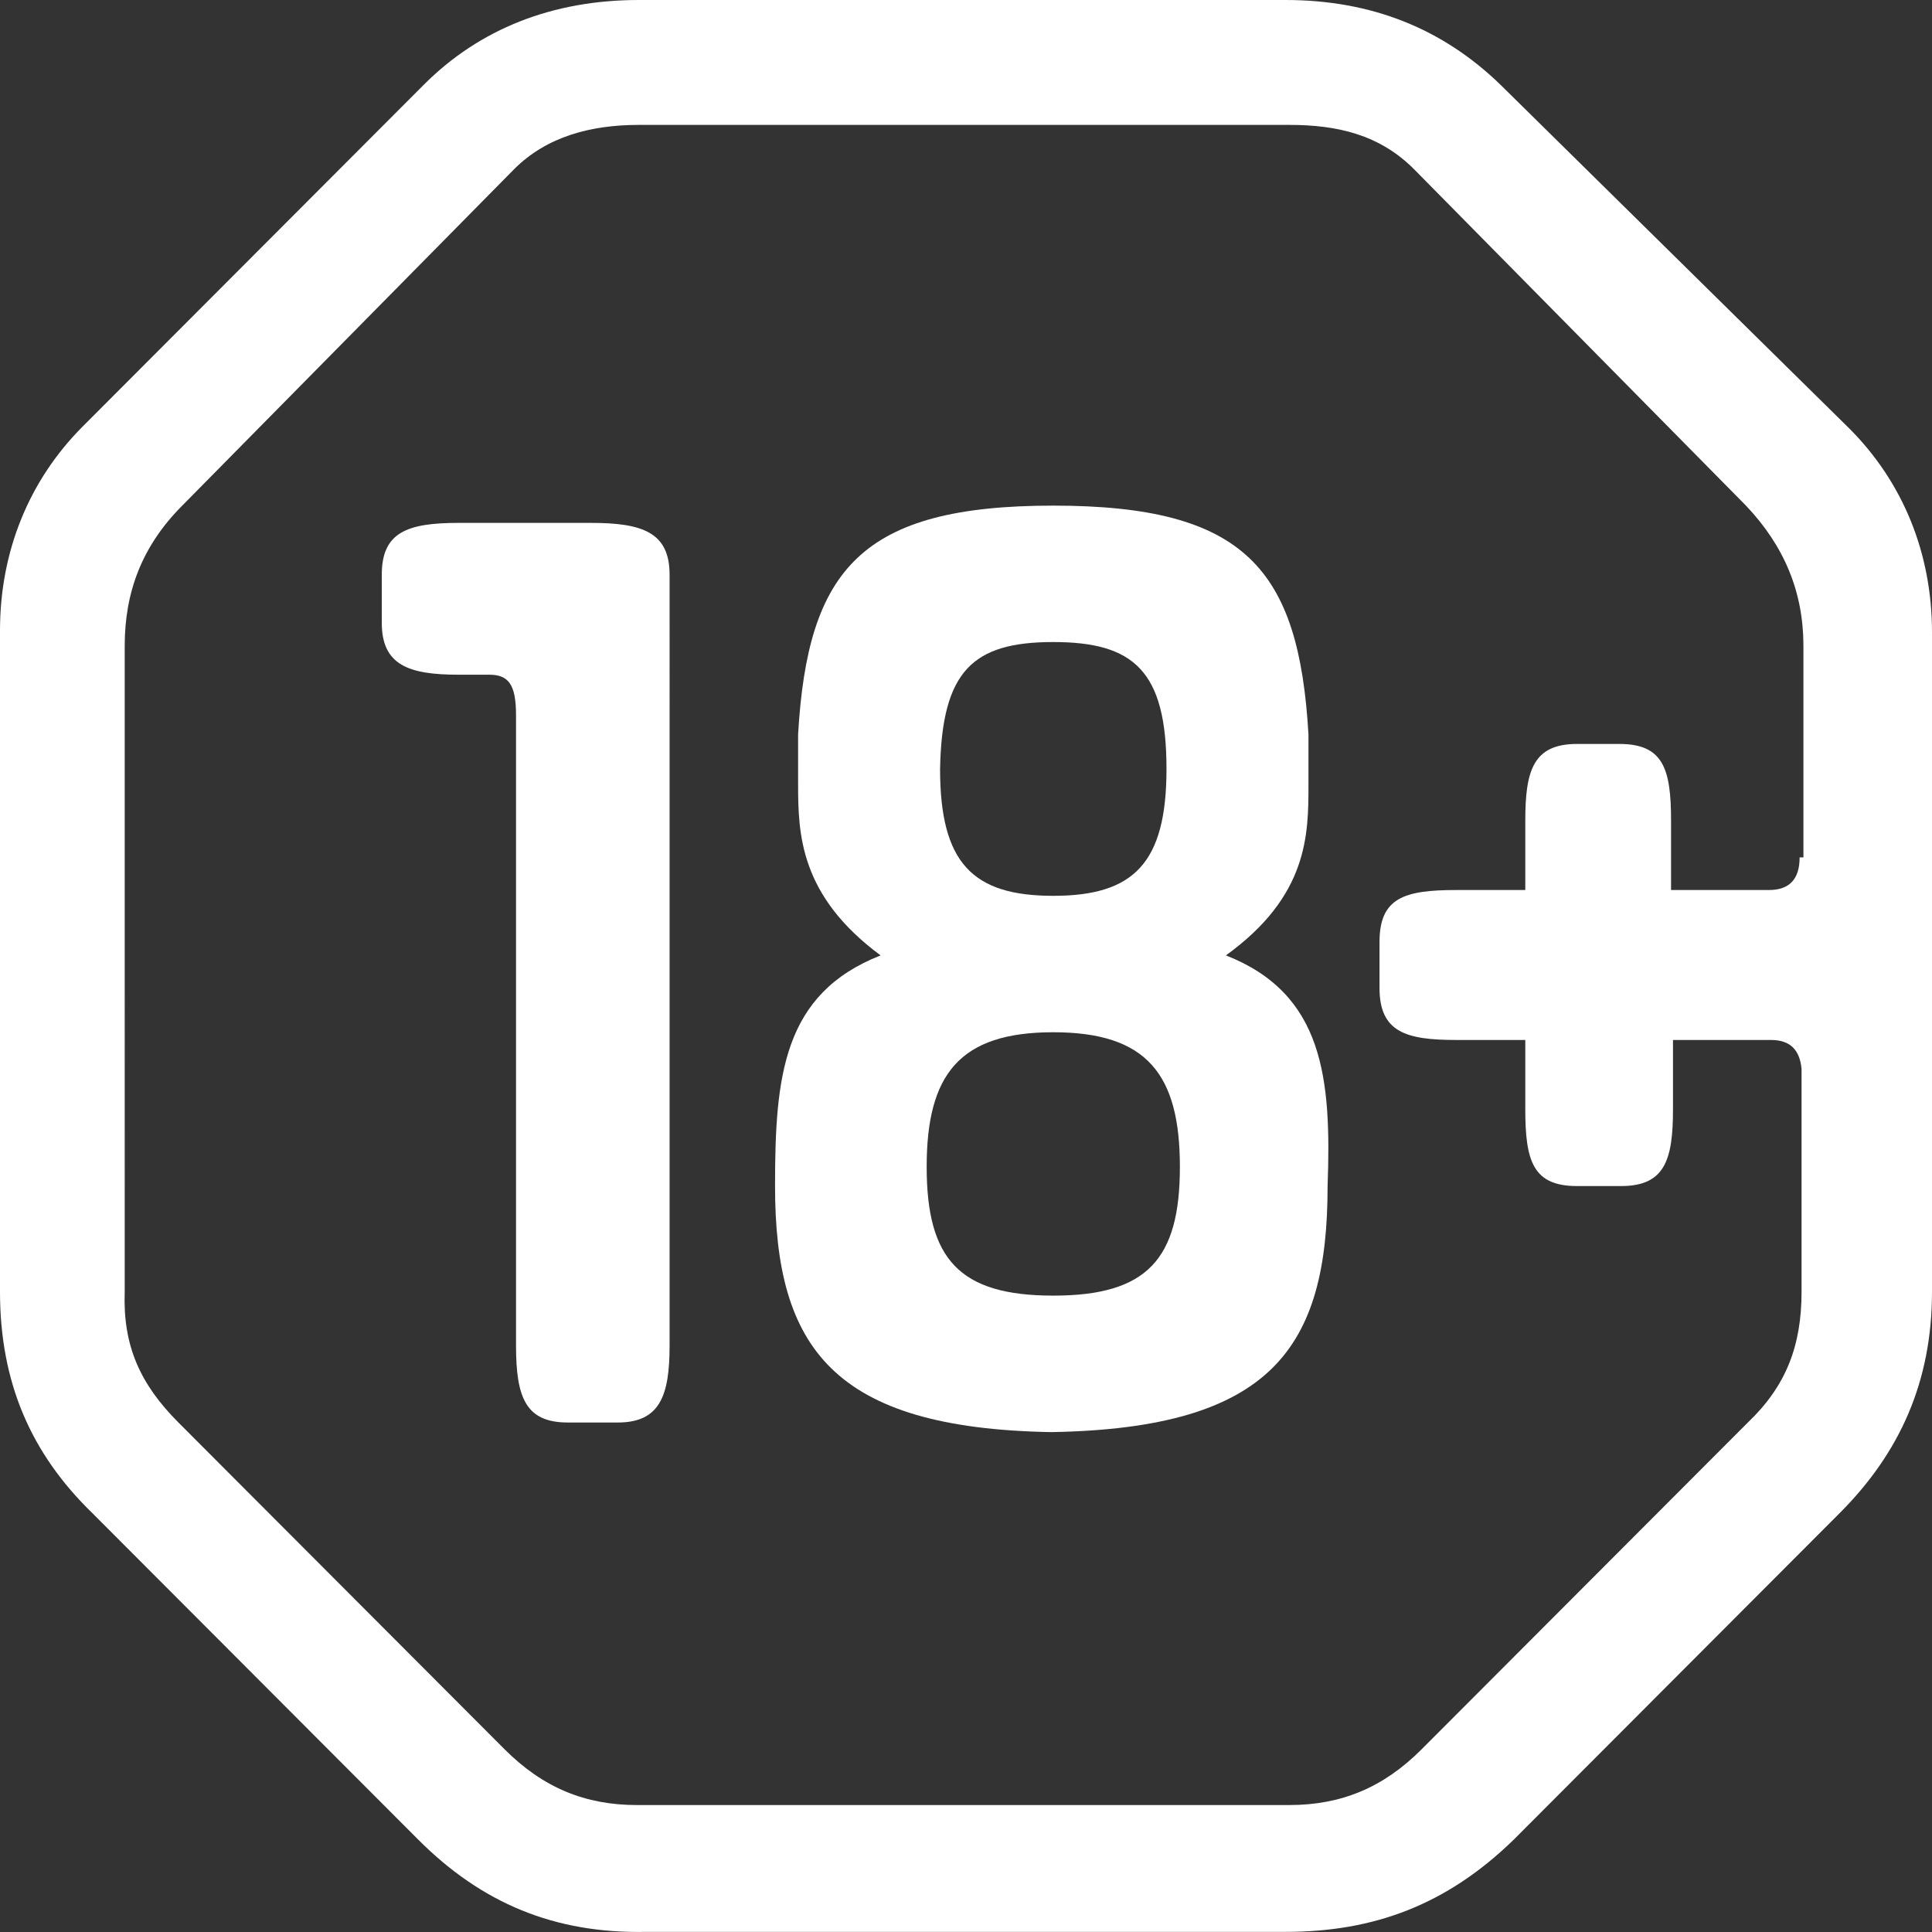
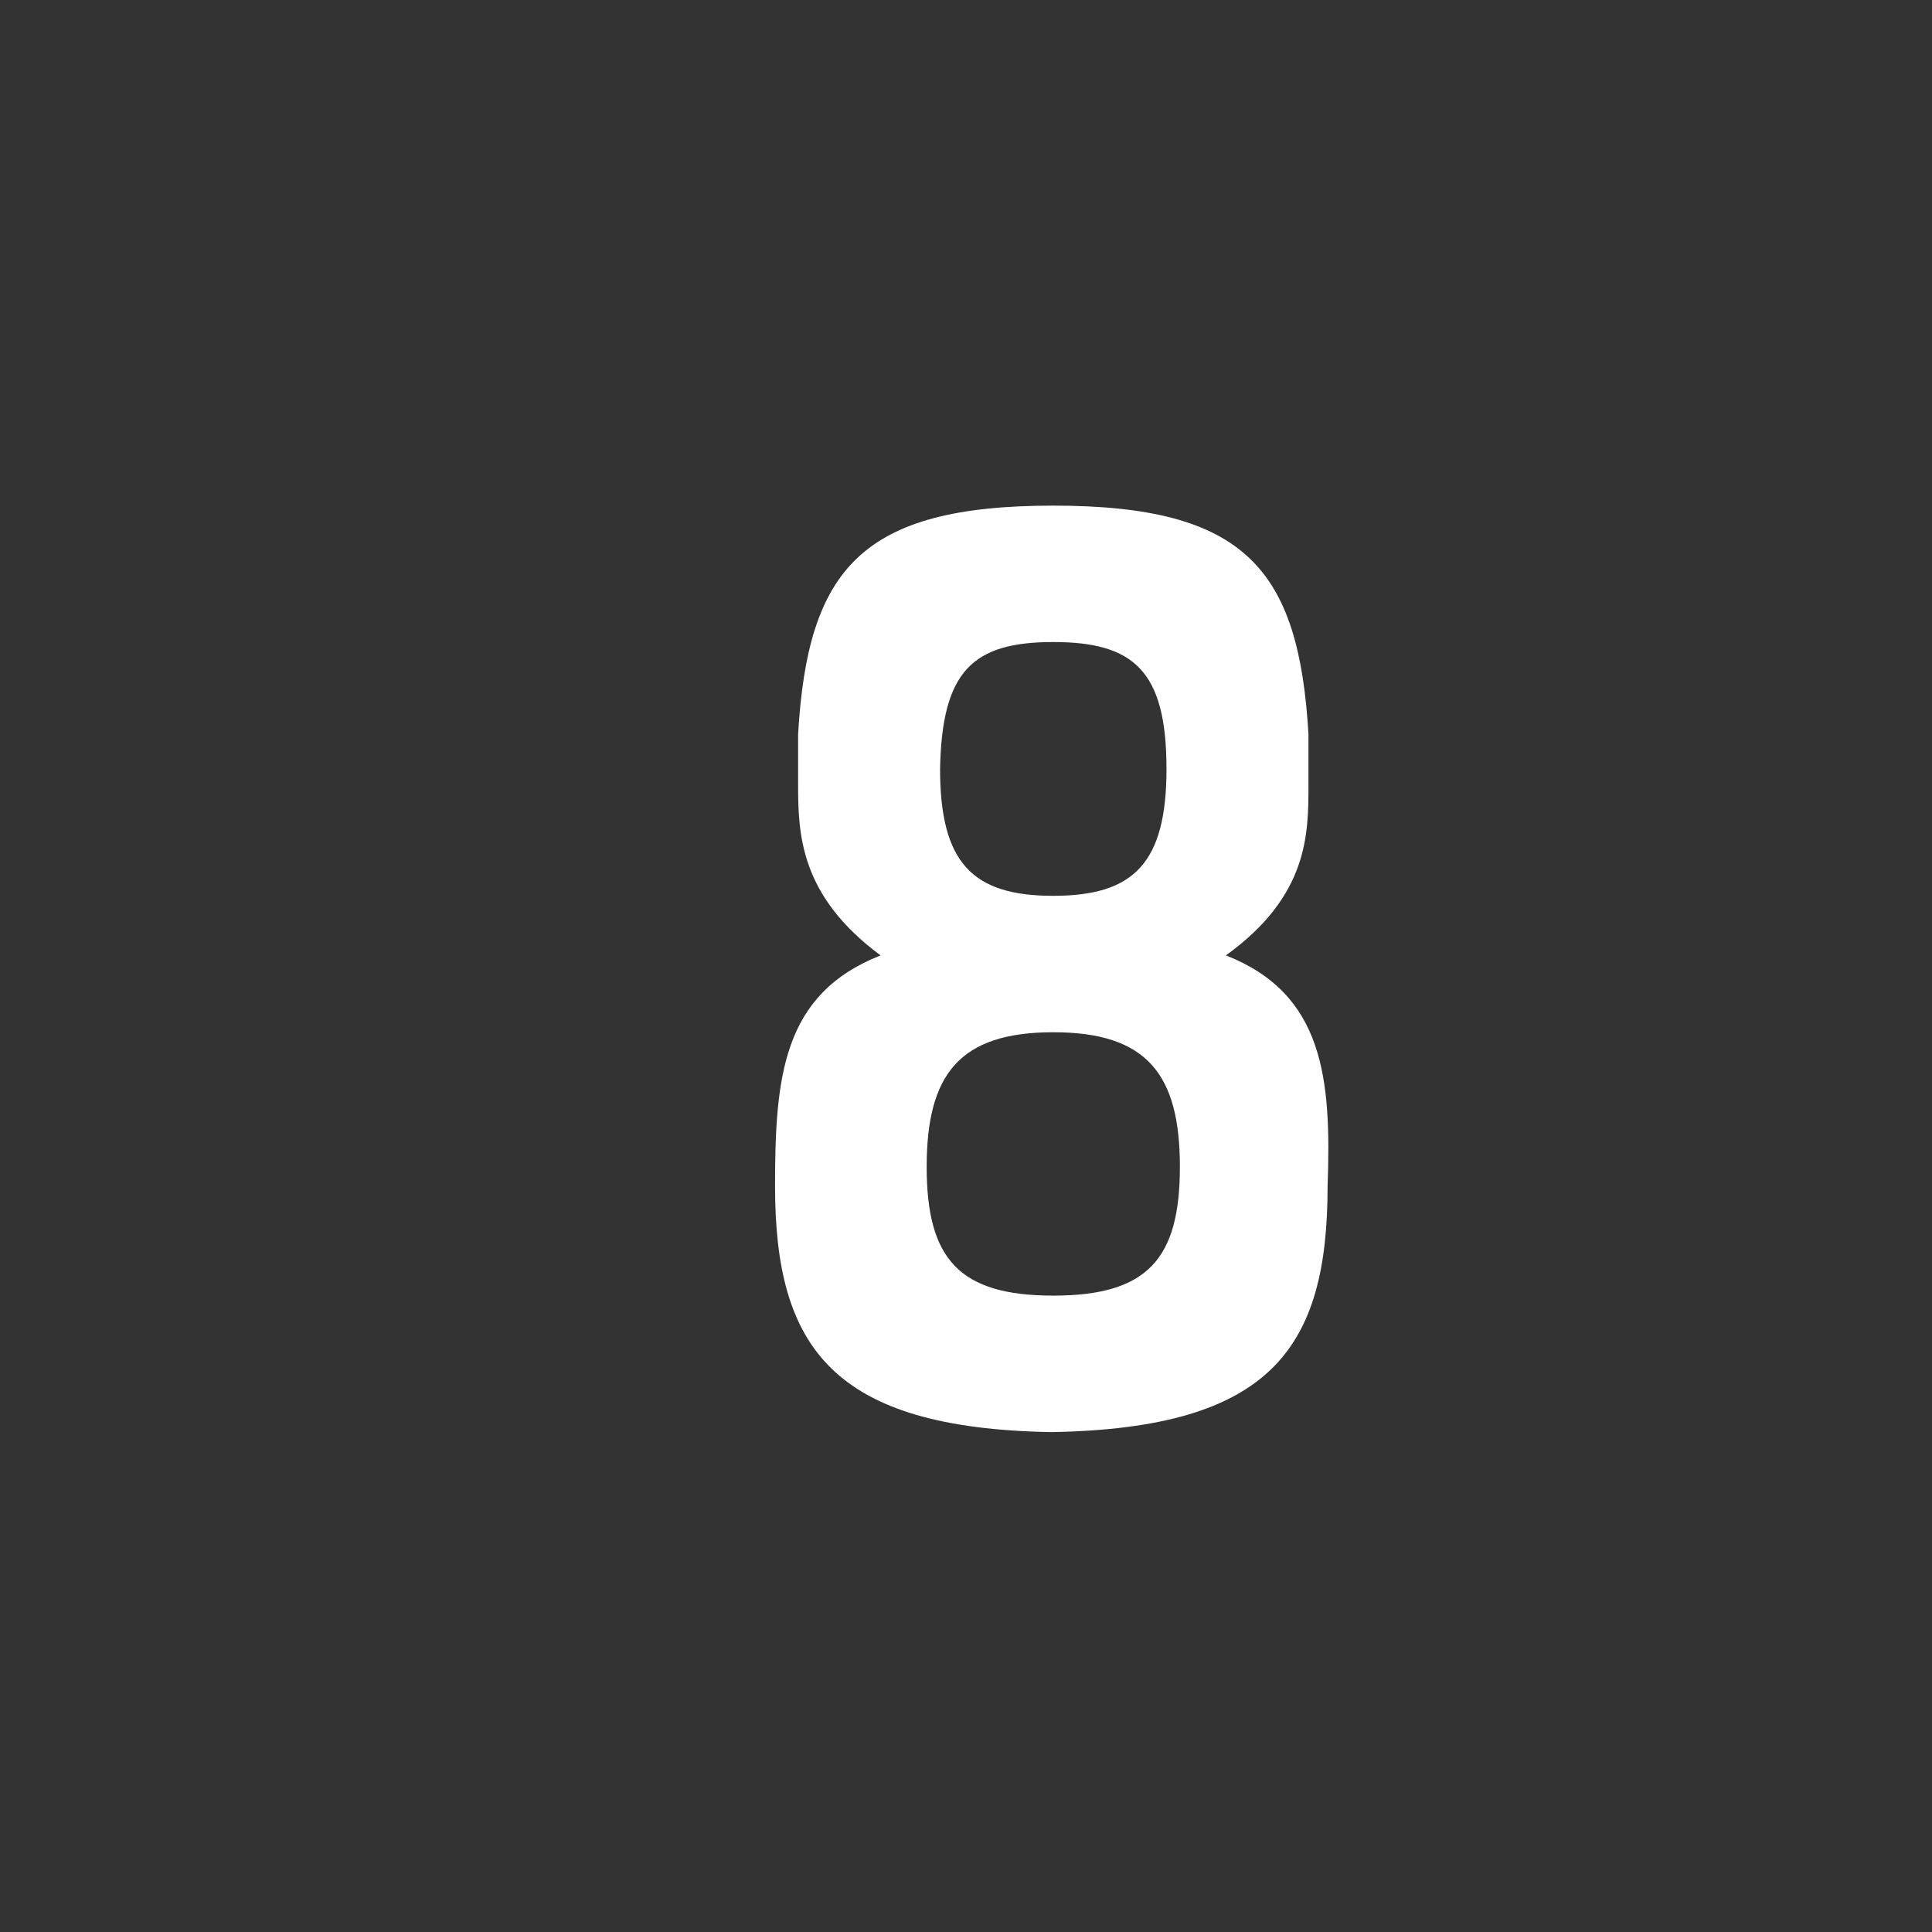
<svg xmlns="http://www.w3.org/2000/svg" width="31" height="31" fill="none" viewBox="0 0 31 31">
  <rect x="0" y="0" width="31" height="31" fill="#333333" stroke="none" />
-   <path fill="#000" fill-opacity="0" d="M0 0h31v31H0z" />
-   <path fill="#fff" d="M9.481 8.39H7.357c-.83 0-1.231.154-1.231.832v.772c0 .678.431.832 1.231.832h.493c.308 0 .43.155.43.648v10.117c0 .833.155 1.234.832 1.234h.8c.678 0 .832-.432.832-1.234V9.222c0-.678-.431-.832-1.263-.832z" />
-   <path fill="#fff" d="M24.073 1.357C23.15.463 22.011 0 20.627 0H10.25C8.866 0 7.696.463 6.803 1.357l-5.48 5.49C.463 7.711 0 8.852 0 10.117v10.61c0 1.45.493 2.591 1.478 3.548l5.233 5.243c1.016 1.018 2.186 1.511 3.663 1.48h10.252c1.416 0 2.585-.431 3.663-1.48l5.233-5.243c.955-.957 1.478-2.098 1.478-3.548v-10.58c0-1.264-.462-2.405-1.324-3.269l-5.602-5.52zm4.803 12.4c0 .339-.154.524-.493.524h-1.57v-1.11c0-.833-.123-1.234-.83-1.234h-.678c-.708 0-.831.432-.831 1.234v1.11h-1.109c-.83 0-1.23.123-1.23.833v.74c0 .71.43.833 1.23.833h1.109v1.11c0 .833.123 1.234.83 1.234h.709c.708 0 .831-.432.831-1.234v-1.11h1.57c.308 0 .462.154.493.462v3.578c0 .864-.247 1.512-.862 2.098l-5.234 5.243c-.615.617-1.293.895-2.124.895H10.22c-.83 0-1.508-.278-2.124-.895l-5.233-5.243c-.616-.617-.893-1.234-.862-2.098V10.364c0-.864.277-1.604.924-2.252L8.25 2.714c.524-.524 1.232-.71 2.001-.71h10.436c.77 0 1.447.155 2.001.71l5.326 5.398c.616.648.923 1.388.923 2.252v3.393h-.061z" />
  <path fill="#fff" d="M19.67 15.33c1.325-.956 1.325-1.943 1.325-2.745v-.802c-.154-2.653-1.016-3.67-4.095-3.67-3.078 0-3.94 1.017-4.094 3.67v.802c0 .802.03 1.789 1.324 2.745-1.57.617-1.694 1.943-1.694 3.701 0 2.591.924 3.887 4.433 3.948 3.54-.061 4.433-1.357 4.433-3.948.062-1.727-.061-3.084-1.631-3.701zm-2.77-5.028c1.293 0 1.817.463 1.817 2.036 0 1.511-.524 2.036-1.817 2.036s-1.816-.525-1.816-2.036c.03-1.573.523-2.036 1.816-2.036zm0 10.487c-1.508 0-2.031-.586-2.031-2.066s.523-2.16 2.031-2.16c1.509 0 2.032.68 2.032 2.16s-.523 2.066-2.032 2.066z" />
</svg>